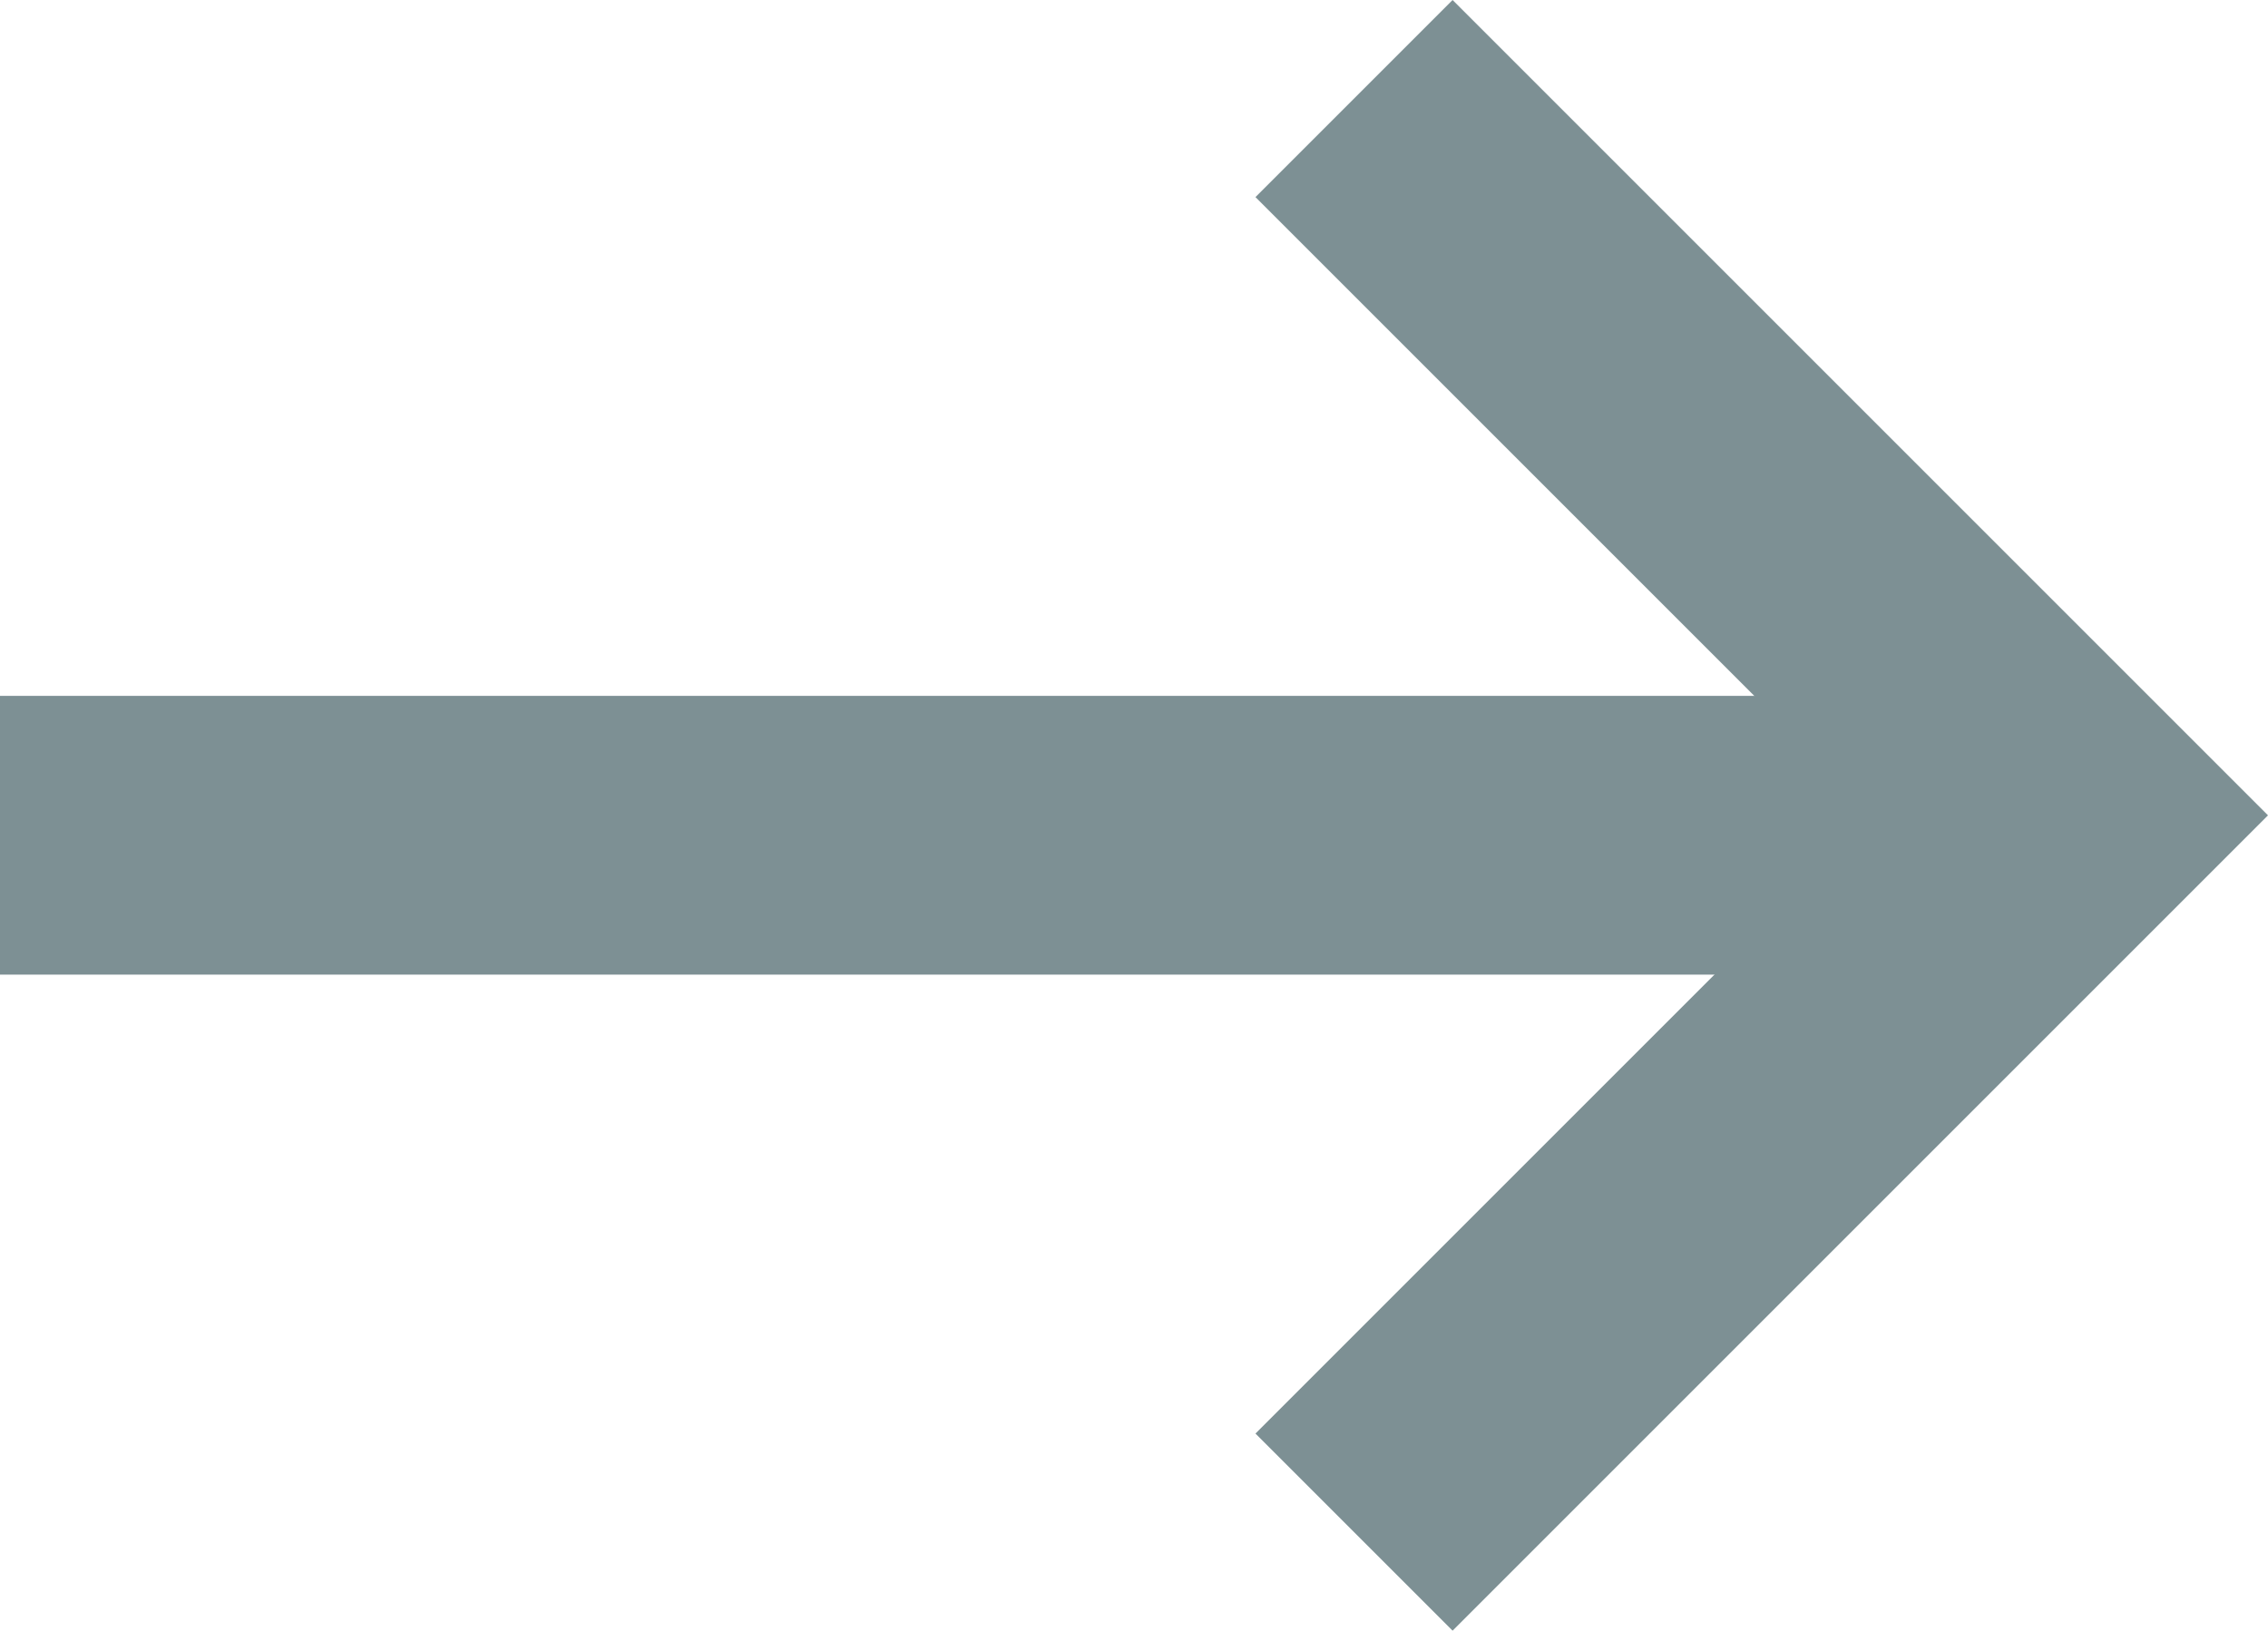
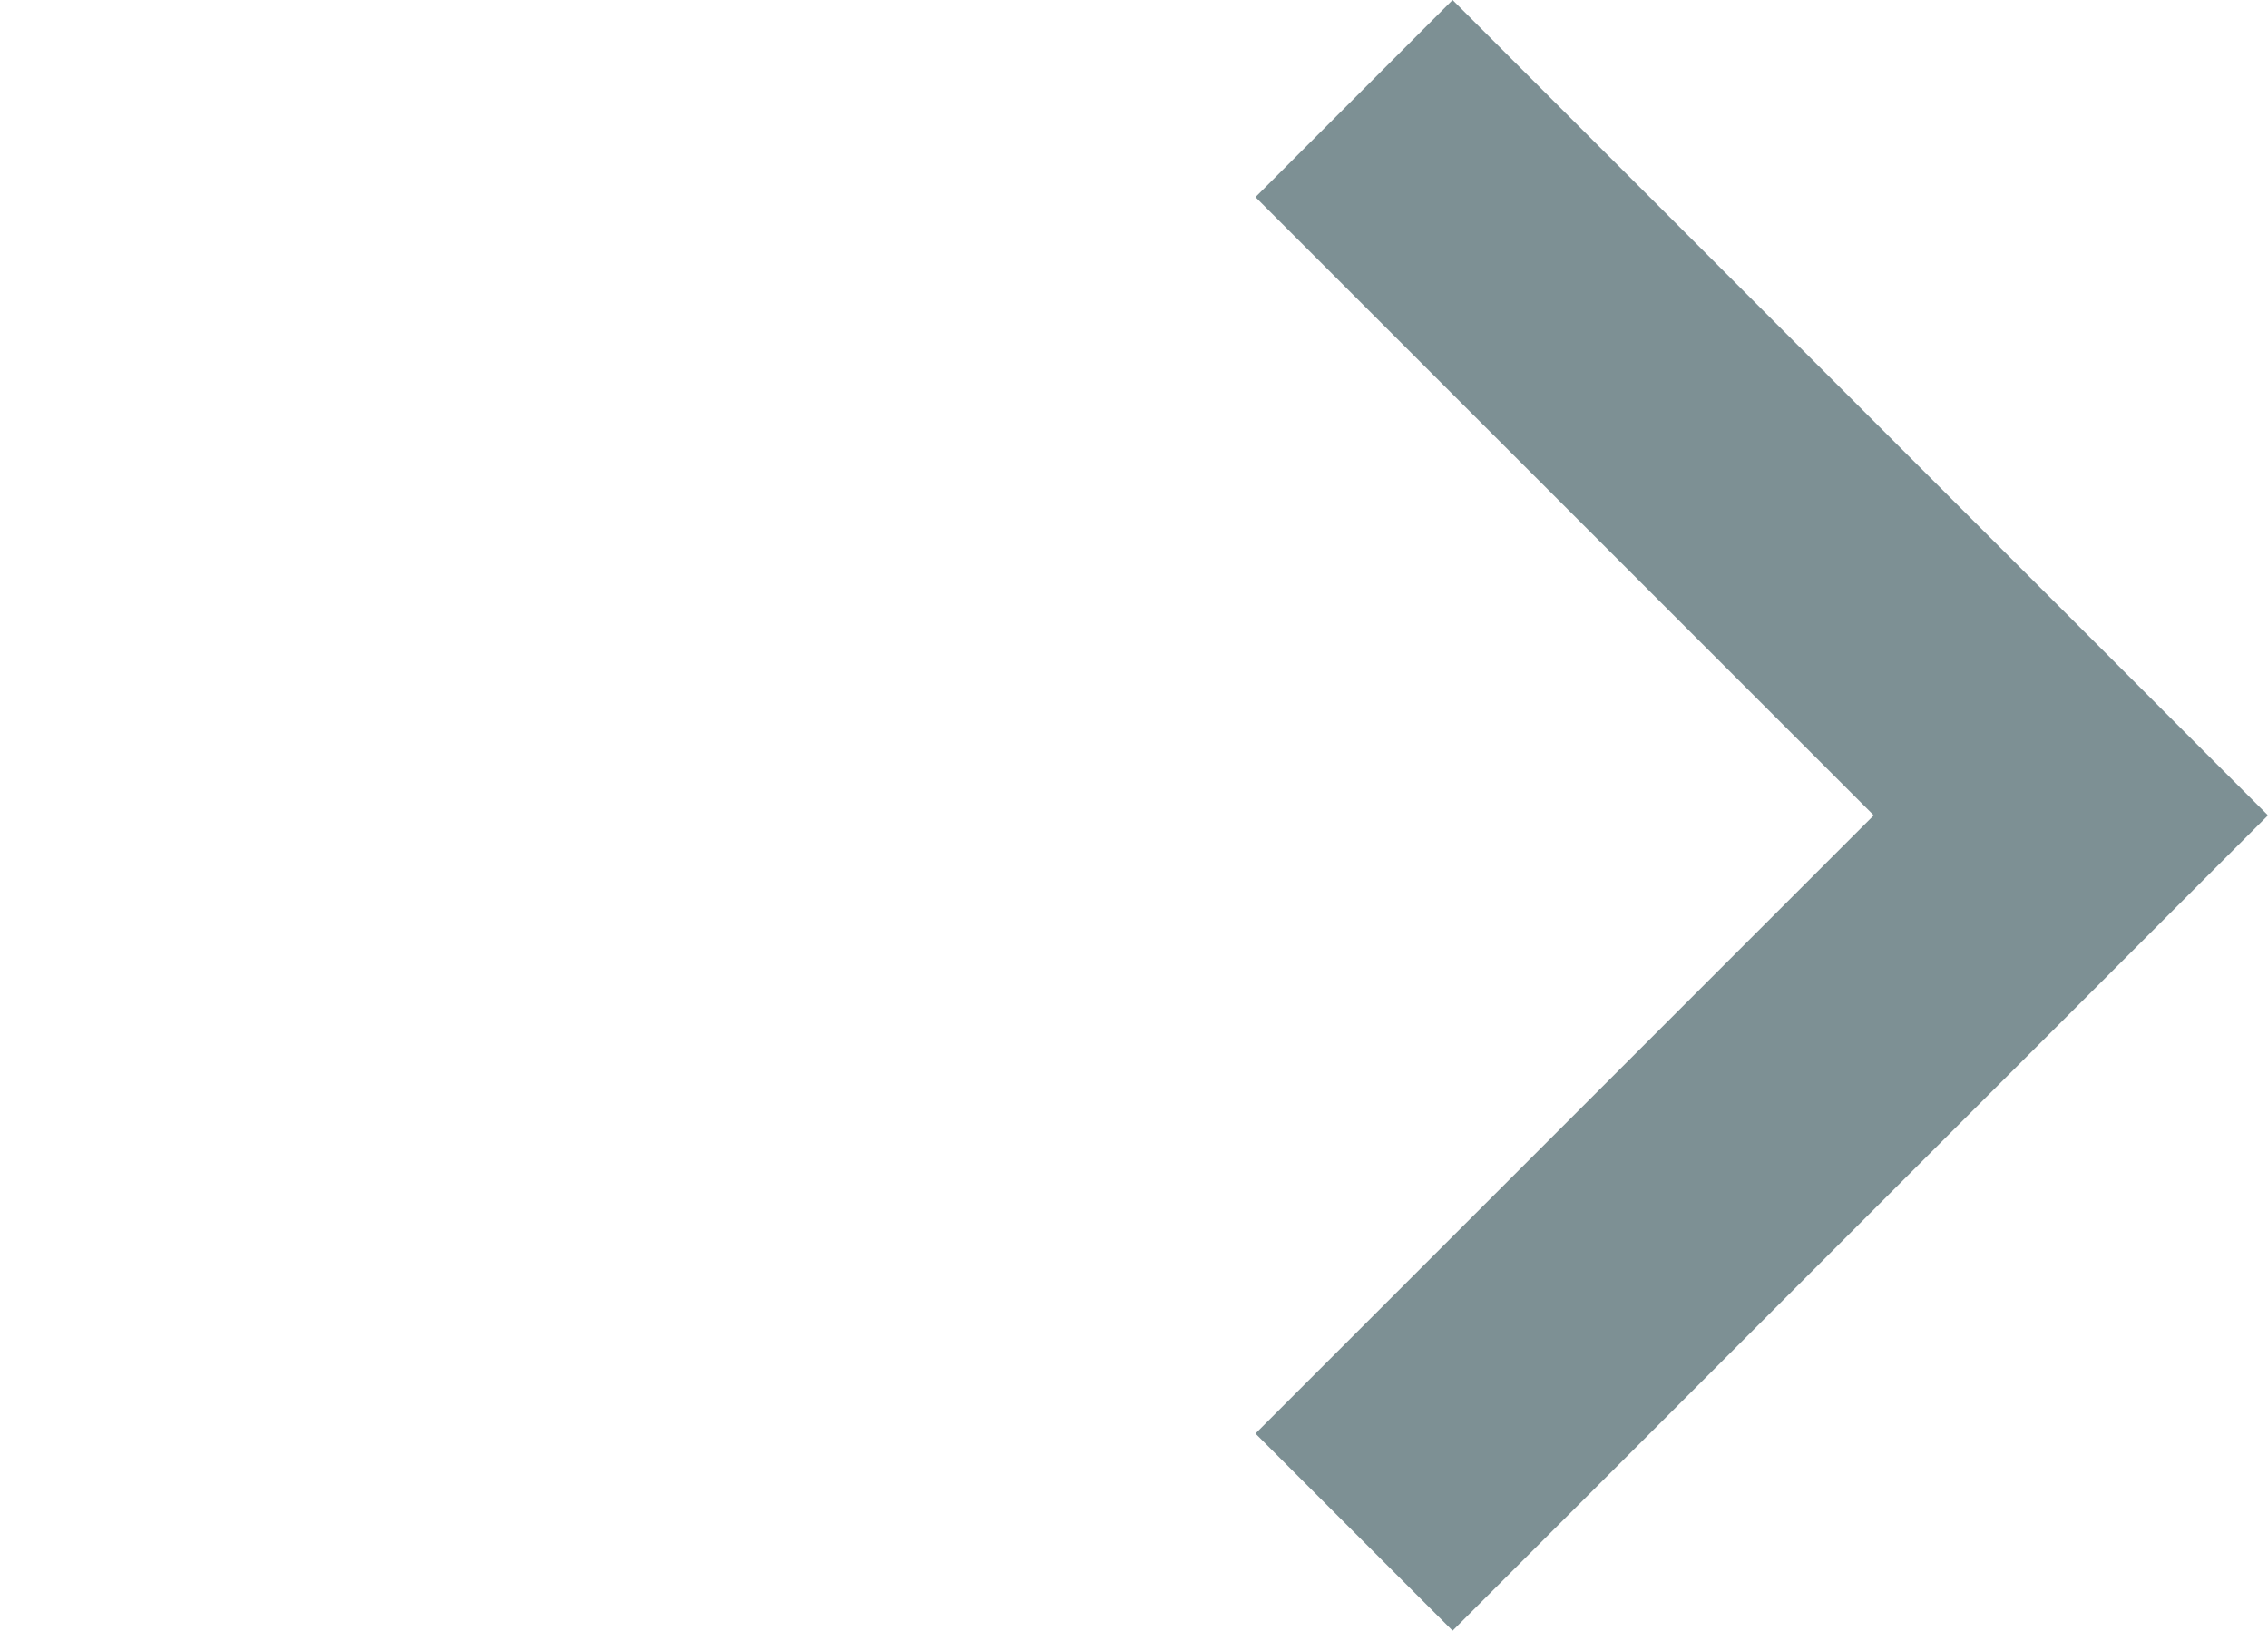
<svg xmlns="http://www.w3.org/2000/svg" width="56.95" height="40.95" viewBox="0 0 56.95 40.95">
  <g id="arrow2_1_" data-name="arrow2 (1)" transform="translate(0 -2.025)">
-     <path id="Контур_151" data-name="Контур 151" d="M0,23H52" fill="none" stroke="#7d9094" stroke-width="7" />
    <path id="Контур_152" data-name="Контур 152" d="M34,4.5l18,18-18,18" fill="none" stroke="#7d9094" stroke-width="7" />
  </g>
</svg>